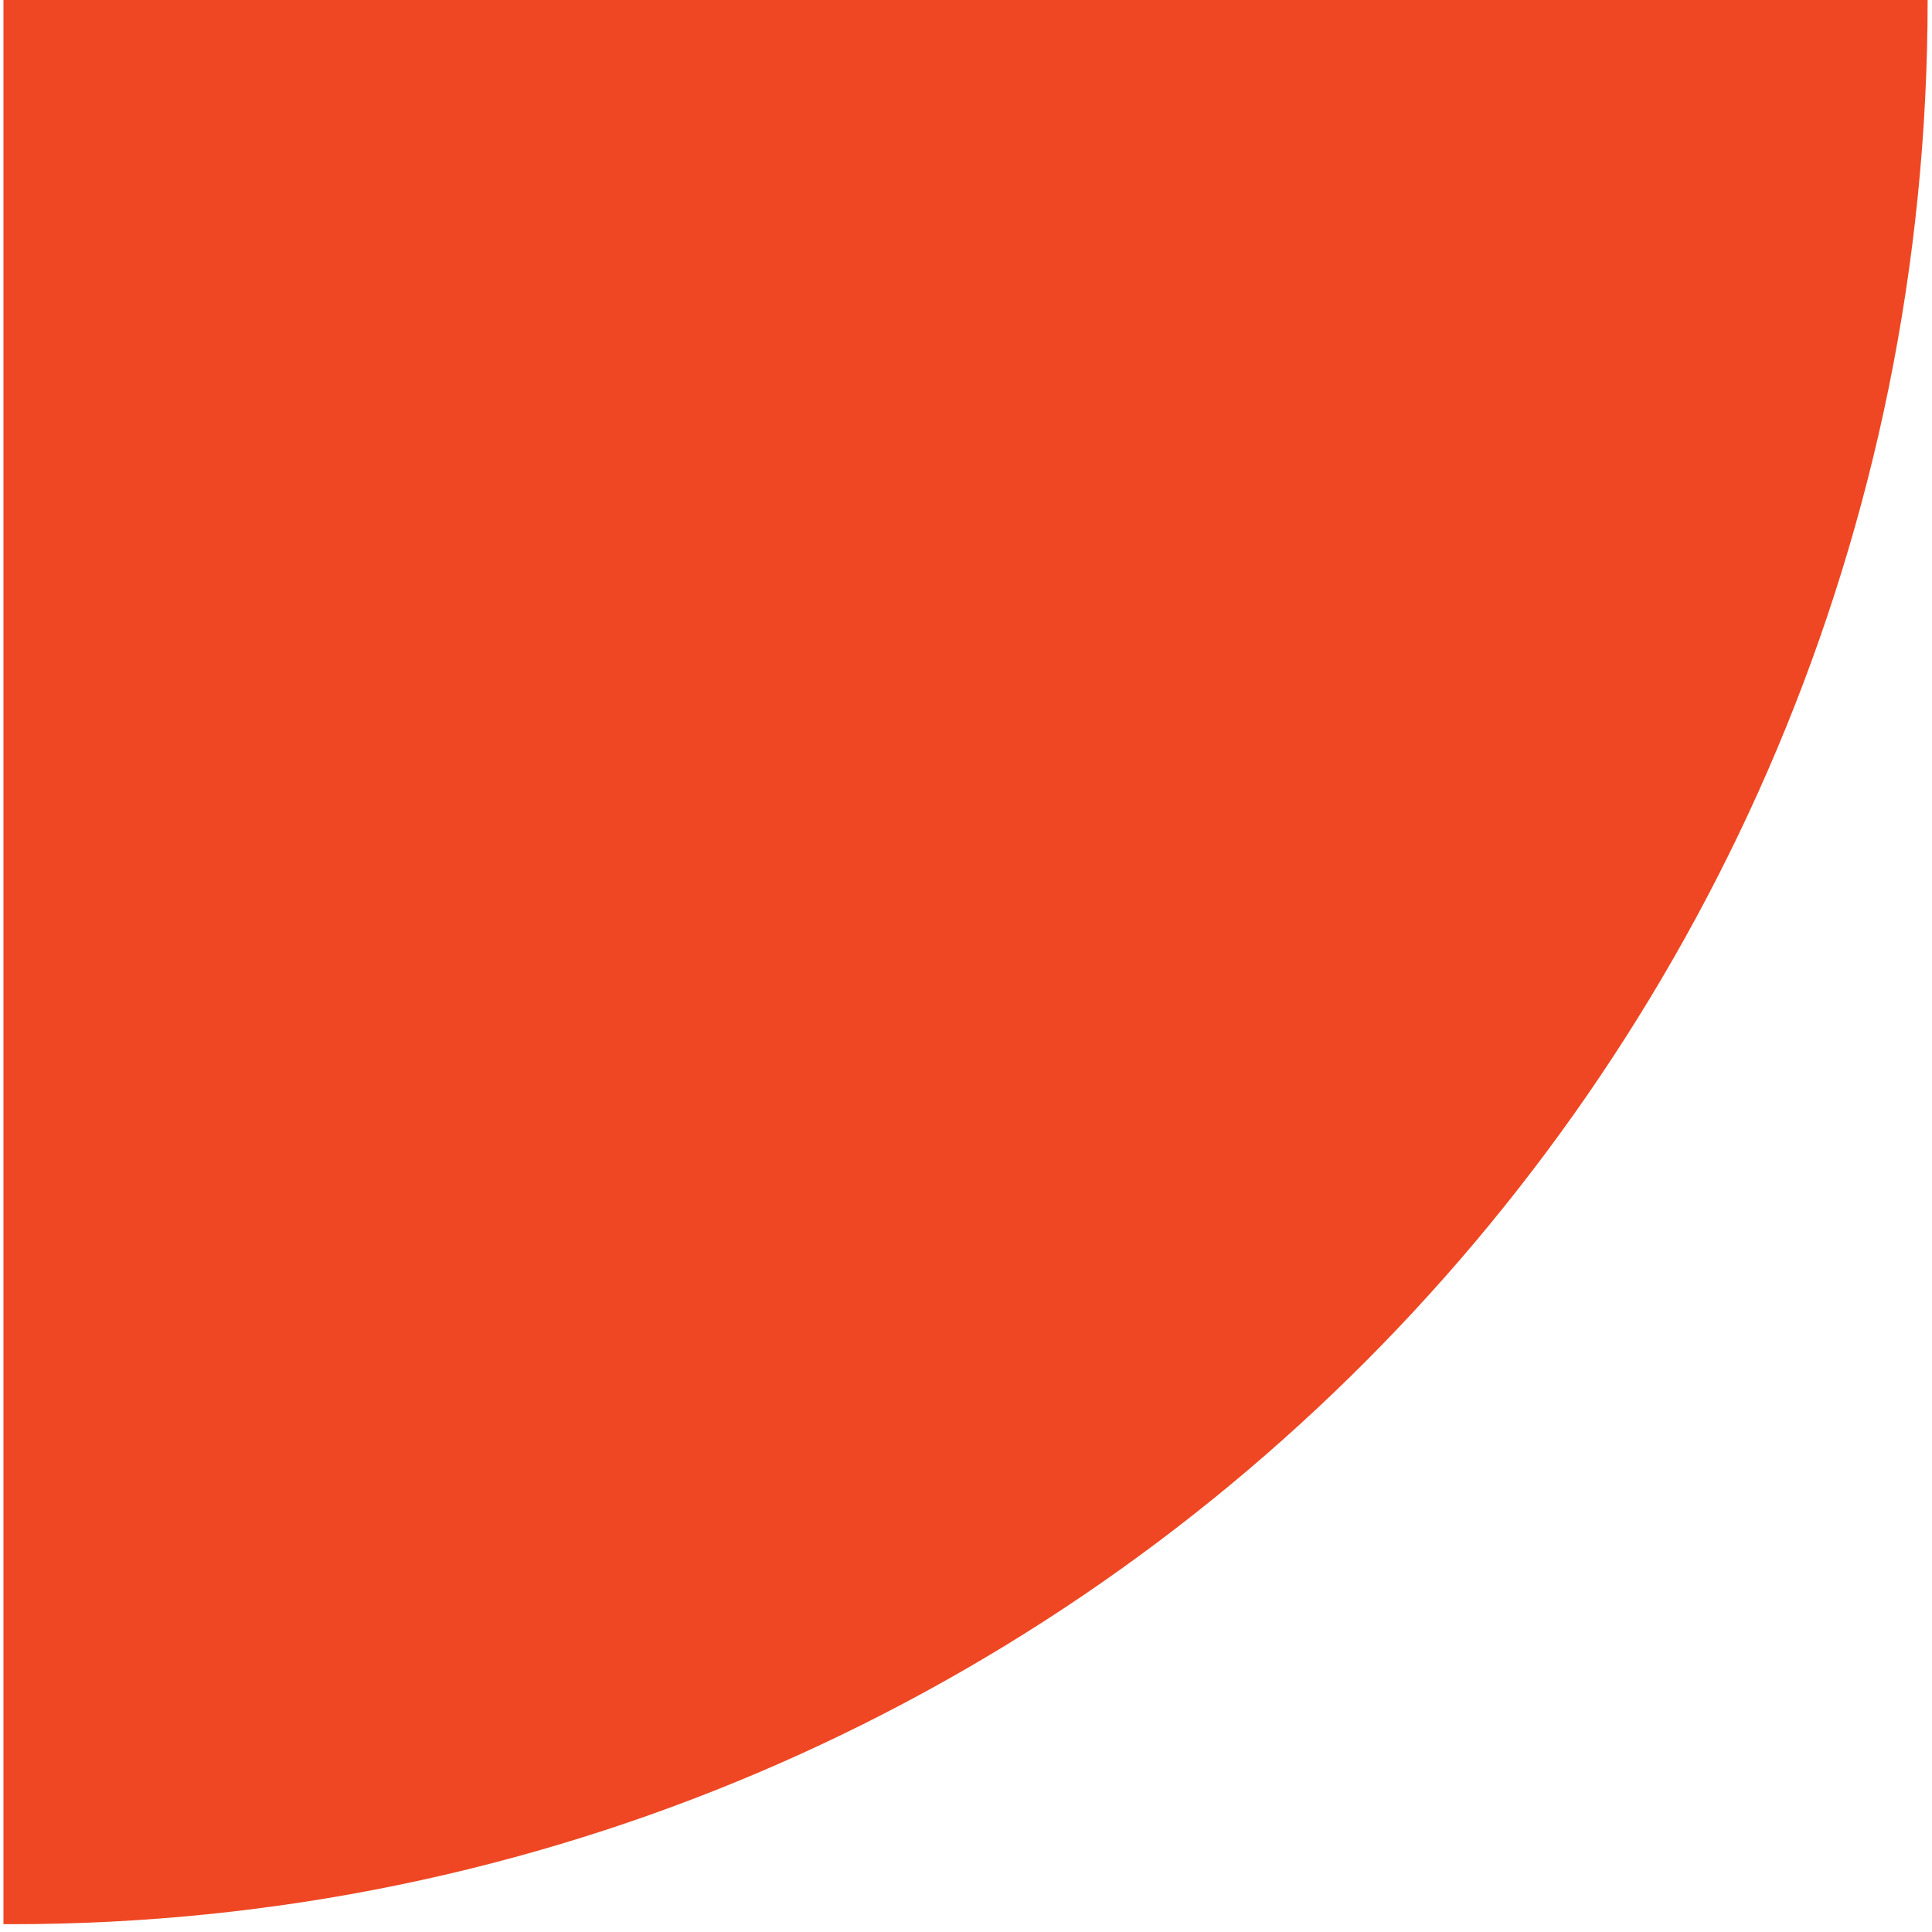
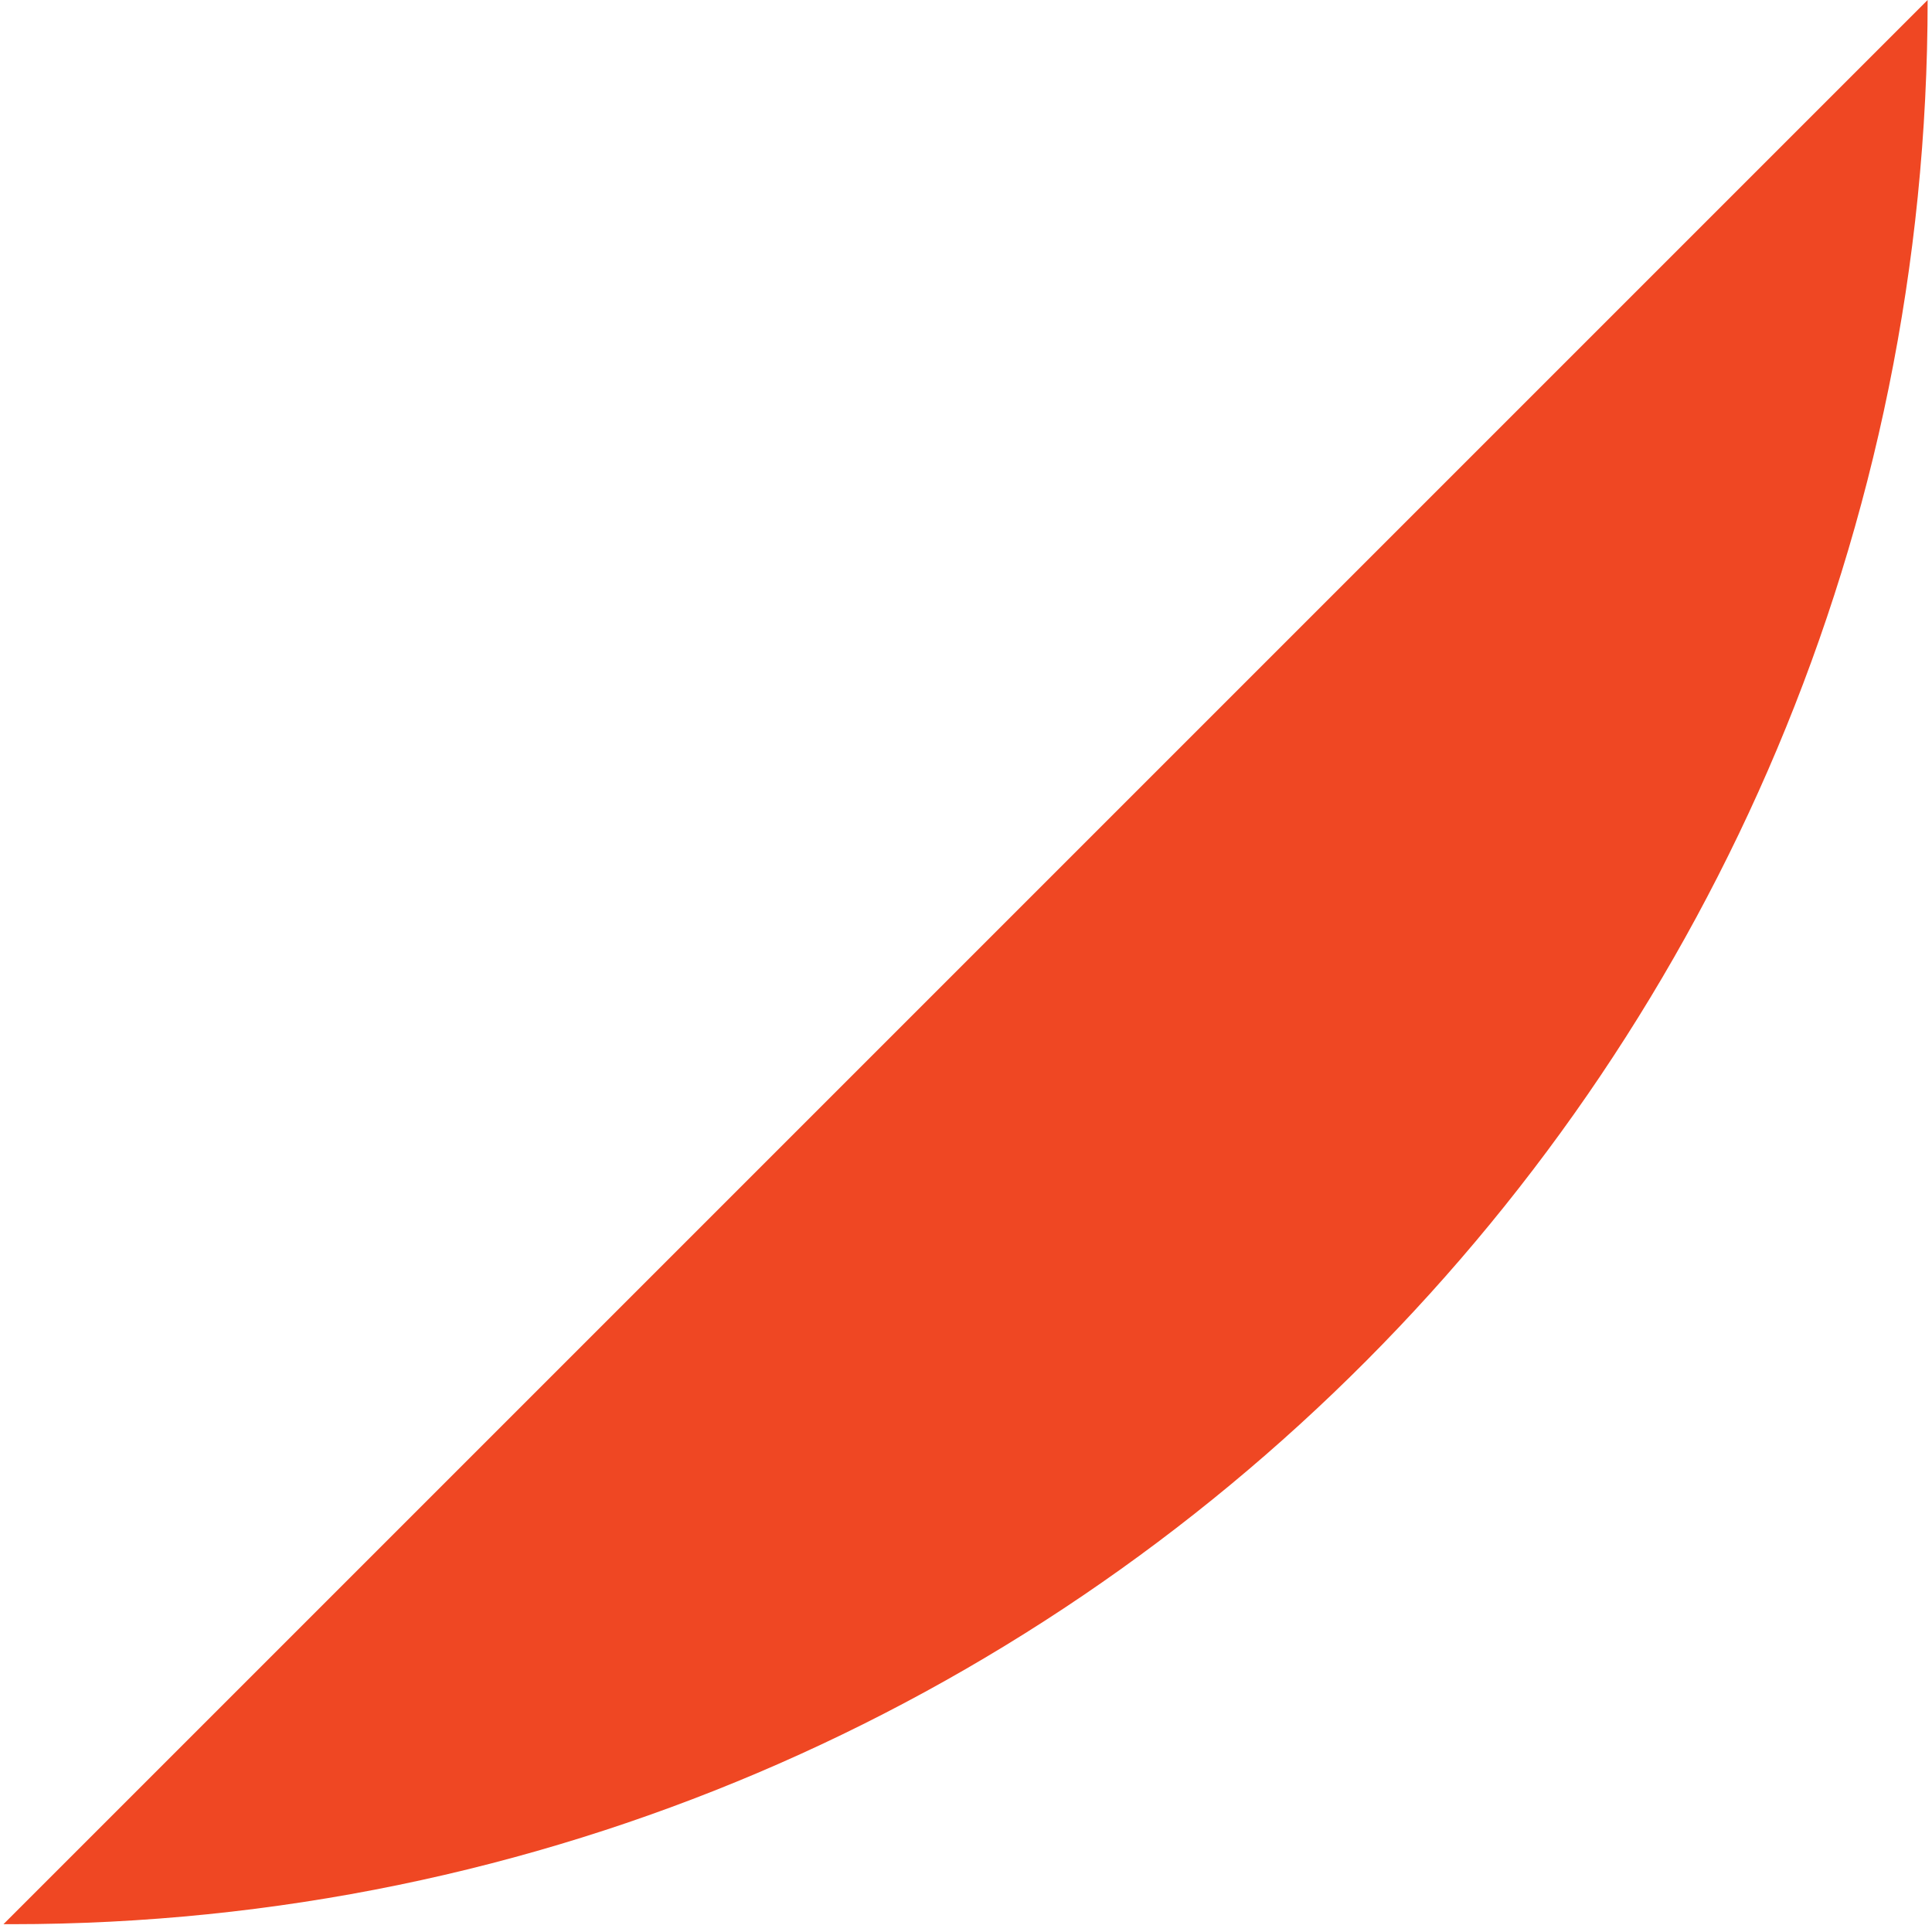
<svg xmlns="http://www.w3.org/2000/svg" width="210" height="210" viewBox="0 0 210 210" fill="none">
-   <path d="M1.27 209.151H0.375L0.375 0L209.526 0V0.001C209.526 115.511 116.286 209.151 1.27 209.151Z" fill="#EF4723" />
+   <path d="M1.27 209.151H0.375L209.526 0V0.001C209.526 115.511 116.286 209.151 1.27 209.151Z" fill="#EF4723" />
</svg>